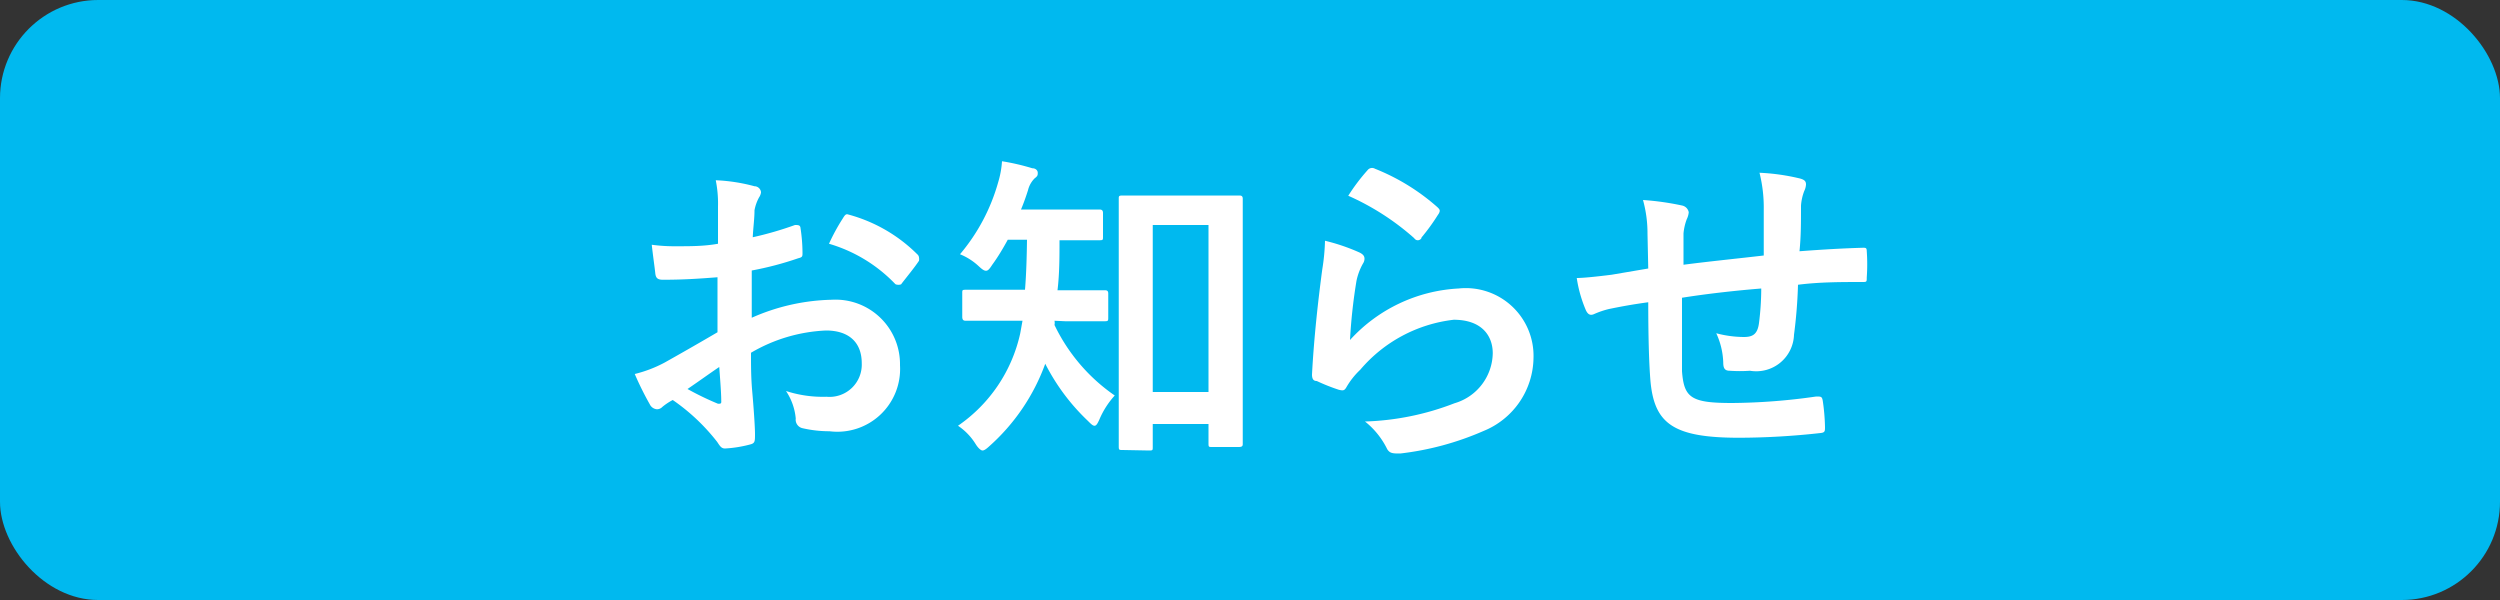
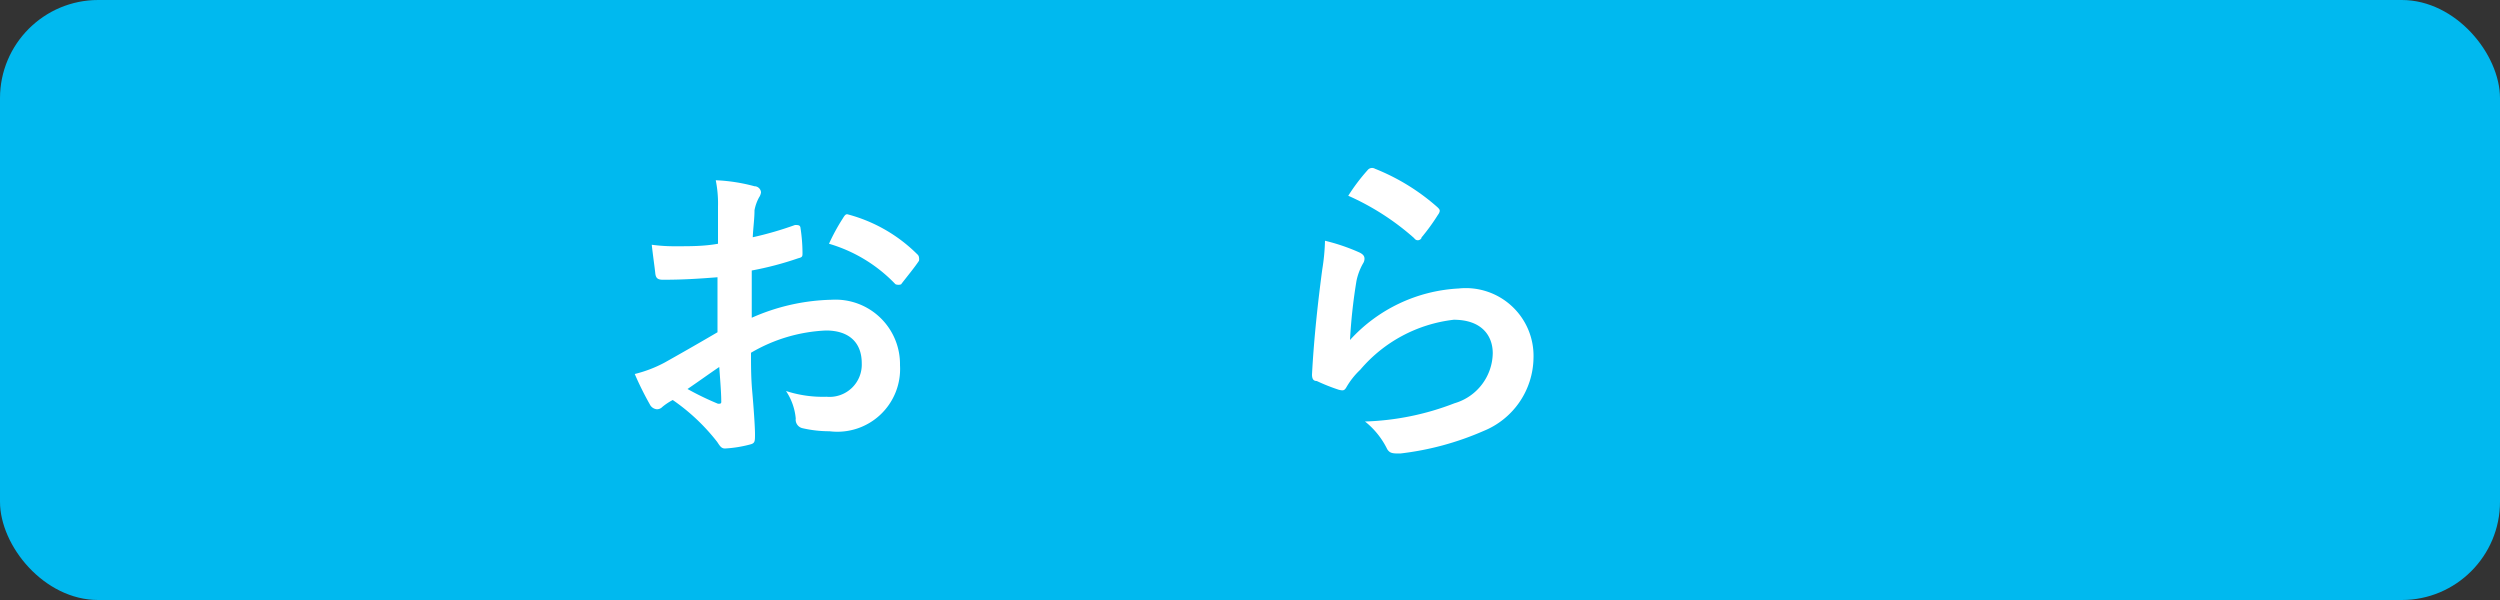
<svg xmlns="http://www.w3.org/2000/svg" viewBox="0 0 100 24">
  <rect x="0" y="0" width="100" height="24" fill="#333333" stroke="none" />
  <defs>
    <style>.cls-1{fill:#00b9ef;}.cls-2{fill:#fff;}</style>
  </defs>
  <g id="レイヤー_2" data-name="レイヤー 2">
    <g id="コンテンツ">
      <rect class="cls-1" width="100" height="24" rx="3.93" />
      <path class="cls-2" d="M28.7,11.09c-.65.05-1.31.1-2.18.1-.22,0-.29-.07-.31-.27s-.09-.68-.14-1.13a6.77,6.77,0,0,0,1,.06c.55,0,1.1,0,1.65-.1,0-.43,0-.92,0-1.48a4.75,4.75,0,0,0-.09-1.06,7,7,0,0,1,1.55.24c.15,0,.26.13.26.25a.48.48,0,0,1-.08.2,1.73,1.73,0,0,0-.18.51c0,.34-.05.66-.07,1.08A13.84,13.84,0,0,0,31.8,9c.12,0,.21,0,.22.12a6.66,6.66,0,0,1,.08,1c0,.13,0,.17-.17.21a12.89,12.89,0,0,1-1.86.49c0,.63,0,1.26,0,1.89a8.29,8.29,0,0,1,3.2-.72A2.58,2.58,0,0,1,36,14.61a2.51,2.51,0,0,1-2.82,2.64,4.78,4.78,0,0,1-1.07-.12.35.35,0,0,1-.28-.39,2.36,2.36,0,0,0-.39-1.1,4.75,4.75,0,0,0,1.62.23,1.29,1.29,0,0,0,1.41-1.34c0-.84-.52-1.31-1.43-1.31a6.46,6.46,0,0,0-3,.89c0,.54,0,1,.05,1.56s.11,1.39.11,1.69,0,.37-.2.42a4.93,4.93,0,0,1-1,.16c-.14,0-.2-.09-.31-.26A8,8,0,0,0,26.91,16a2.36,2.36,0,0,0-.42.28.29.29,0,0,1-.22.09.35.35,0,0,1-.28-.2,12.39,12.39,0,0,1-.6-1.21,5.09,5.09,0,0,0,1.2-.46c.55-.31,1.17-.66,2.11-1.21Zm-1.2,4.47a11.53,11.53,0,0,0,1.22.59c.1,0,.14,0,.13-.11,0-.34-.05-.93-.08-1.36C28.41,14.92,28,15.22,27.5,15.56Zm6.21-6.82c.09-.15.13-.19.22-.16a6.18,6.18,0,0,1,2.76,1.59.19.19,0,0,1,.07.13.36.36,0,0,1,0,.13c-.17.26-.5.66-.7.92,0,.05-.22.06-.26,0a6,6,0,0,0-2.64-1.6A7.9,7.9,0,0,1,33.71,8.74Z" />
-       <path class="cls-2" d="M42.18,12.83a.43.43,0,0,1,0,.17,7.2,7.2,0,0,0,2.41,2.82,3.38,3.38,0,0,0-.61.95c-.08.18-.13.26-.2.26s-.14-.07-.27-.2a8.38,8.38,0,0,1-1.7-2.28,8.12,8.12,0,0,1-2.25,3.31c-.12.11-.2.16-.26.16s-.17-.09-.27-.25a2.4,2.4,0,0,0-.71-.74,6.06,6.06,0,0,0,2.49-3.7l.09-.5h-.69c-1.11,0-1.48,0-1.56,0s-.16,0-.16-.16v-.95c0-.12,0-.13.16-.13s.45,0,1.56,0H41c.05-.61.07-1.29.08-2h-.77c-.19.35-.4.7-.62,1-.11.17-.17.24-.25.24s-.16-.06-.3-.19a2.43,2.43,0,0,0-.74-.47,7.65,7.65,0,0,0,1.53-2.89,3.69,3.69,0,0,0,.15-.83,8.91,8.91,0,0,1,1.21.28c.14,0,.22.09.22.18s0,.13-.12.22a1,1,0,0,0-.27.48c-.08.25-.17.51-.28.77h1.54c1.13,0,1.51,0,1.58,0s.16,0,.16.14v.95c0,.13,0,.14-.16.14s-.45,0-1.58,0c0,.67,0,1.34-.08,2h.31c1.12,0,1.5,0,1.57,0s.15,0,.15.13v.95c0,.14,0,.16-.15.16s-.45,0-1.57,0ZM44.9,18c-.13,0-.15,0-.15-.14s0-.79,0-3.91v-3c0-2.17,0-2.9,0-3s0-.13.15-.13.43,0,1.41,0h1.82c1,0,1.34,0,1.42,0s.16,0,.16.13,0,.8,0,2.6v3.35c0,3.06,0,3.76,0,3.84s0,.14-.16.14H48.49c-.14,0-.15,0-.15-.14v-.78H46.11v.92c0,.13,0,.14-.15.14Zm1.21-2.32h2.23V9H46.11Z" />
      <path class="cls-2" d="M54.38,10.1c.14.07.2.14.2.25a.35.35,0,0,1-.06.19,2.4,2.4,0,0,0-.26.69A21.55,21.55,0,0,0,54,13.6a6.32,6.32,0,0,1,4.34-2.06,2.71,2.71,0,0,1,3,2.79,3.2,3.2,0,0,1-2,2.91,11.63,11.63,0,0,1-3.33.9c-.29,0-.41,0-.52-.17a3.22,3.22,0,0,0-.89-1.11,10.76,10.76,0,0,0,3.58-.73,2.12,2.12,0,0,0,1.53-2c0-.7-.44-1.34-1.56-1.34a5.77,5.77,0,0,0-3.74,2,3.07,3.07,0,0,0-.56.71c-.08.13-.13.13-.3.09a7.68,7.68,0,0,1-.88-.35c-.13,0-.19-.08-.19-.26.08-1.51.25-3,.41-4.2A8.31,8.31,0,0,0,53,9.63,7.83,7.83,0,0,1,54.38,10.1Zm.32-3.29A.23.23,0,0,1,55,6.75,8.52,8.52,0,0,1,57.5,8.29c.06.06.09.09.09.15a.33.33,0,0,1-.07.15,8.08,8.08,0,0,1-.66.91c0,.07-.1.11-.14.11s-.09,0-.16-.09a10.16,10.16,0,0,0-2.63-1.69A7.72,7.72,0,0,1,54.7,6.81Z" />
-       <path class="cls-2" d="M65.9,9.35A5,5,0,0,0,65.72,8a10.89,10.89,0,0,1,1.56.22.34.34,0,0,1,.27.27.8.8,0,0,1-.08.28,2.15,2.15,0,0,0-.13.57c0,.31,0,.8,0,1.25.9-.12,2.27-.26,3.21-.37,0-.65,0-1.35,0-1.83a5.75,5.75,0,0,0-.17-1.48A8.5,8.5,0,0,1,72,7.14c.18.05.24.11.24.24a.68.68,0,0,1-.07.26,2,2,0,0,0-.13.59c0,.7,0,1.21-.06,1.82,1.06-.08,1.84-.12,2.54-.14.1,0,.15,0,.15.13a7.5,7.5,0,0,1,0,1.06c0,.17,0,.18-.16.18-.86,0-1.73,0-2.59.11a19.48,19.48,0,0,1-.16,2A1.51,1.51,0,0,1,70,14.83a5.77,5.77,0,0,1-.81,0c-.2,0-.26-.1-.26-.33a3,3,0,0,0-.28-1.17,4.35,4.35,0,0,0,1.1.15c.35,0,.55-.1.61-.56a11.15,11.15,0,0,0,.09-1.38c-1,.08-2.17.21-3.17.37,0,1.42,0,2.2,0,2.94.08,1.06.36,1.27,2,1.27a24.69,24.69,0,0,0,3.37-.26c.19,0,.23,0,.26.17A8.19,8.19,0,0,1,73,17.08c0,.16,0,.22-.17.24a30,30,0,0,1-3.26.19c-2.62,0-3.39-.55-3.55-2.25-.06-.7-.09-1.79-.09-3.17-.66.09-1.08.17-1.57.27a3.41,3.41,0,0,0-.59.2c-.17.08-.26,0-.33-.14a5.23,5.23,0,0,1-.37-1.3c.27,0,.83-.06,1.39-.13l1.47-.25Z" />
    </g>
  </g>
</svg>